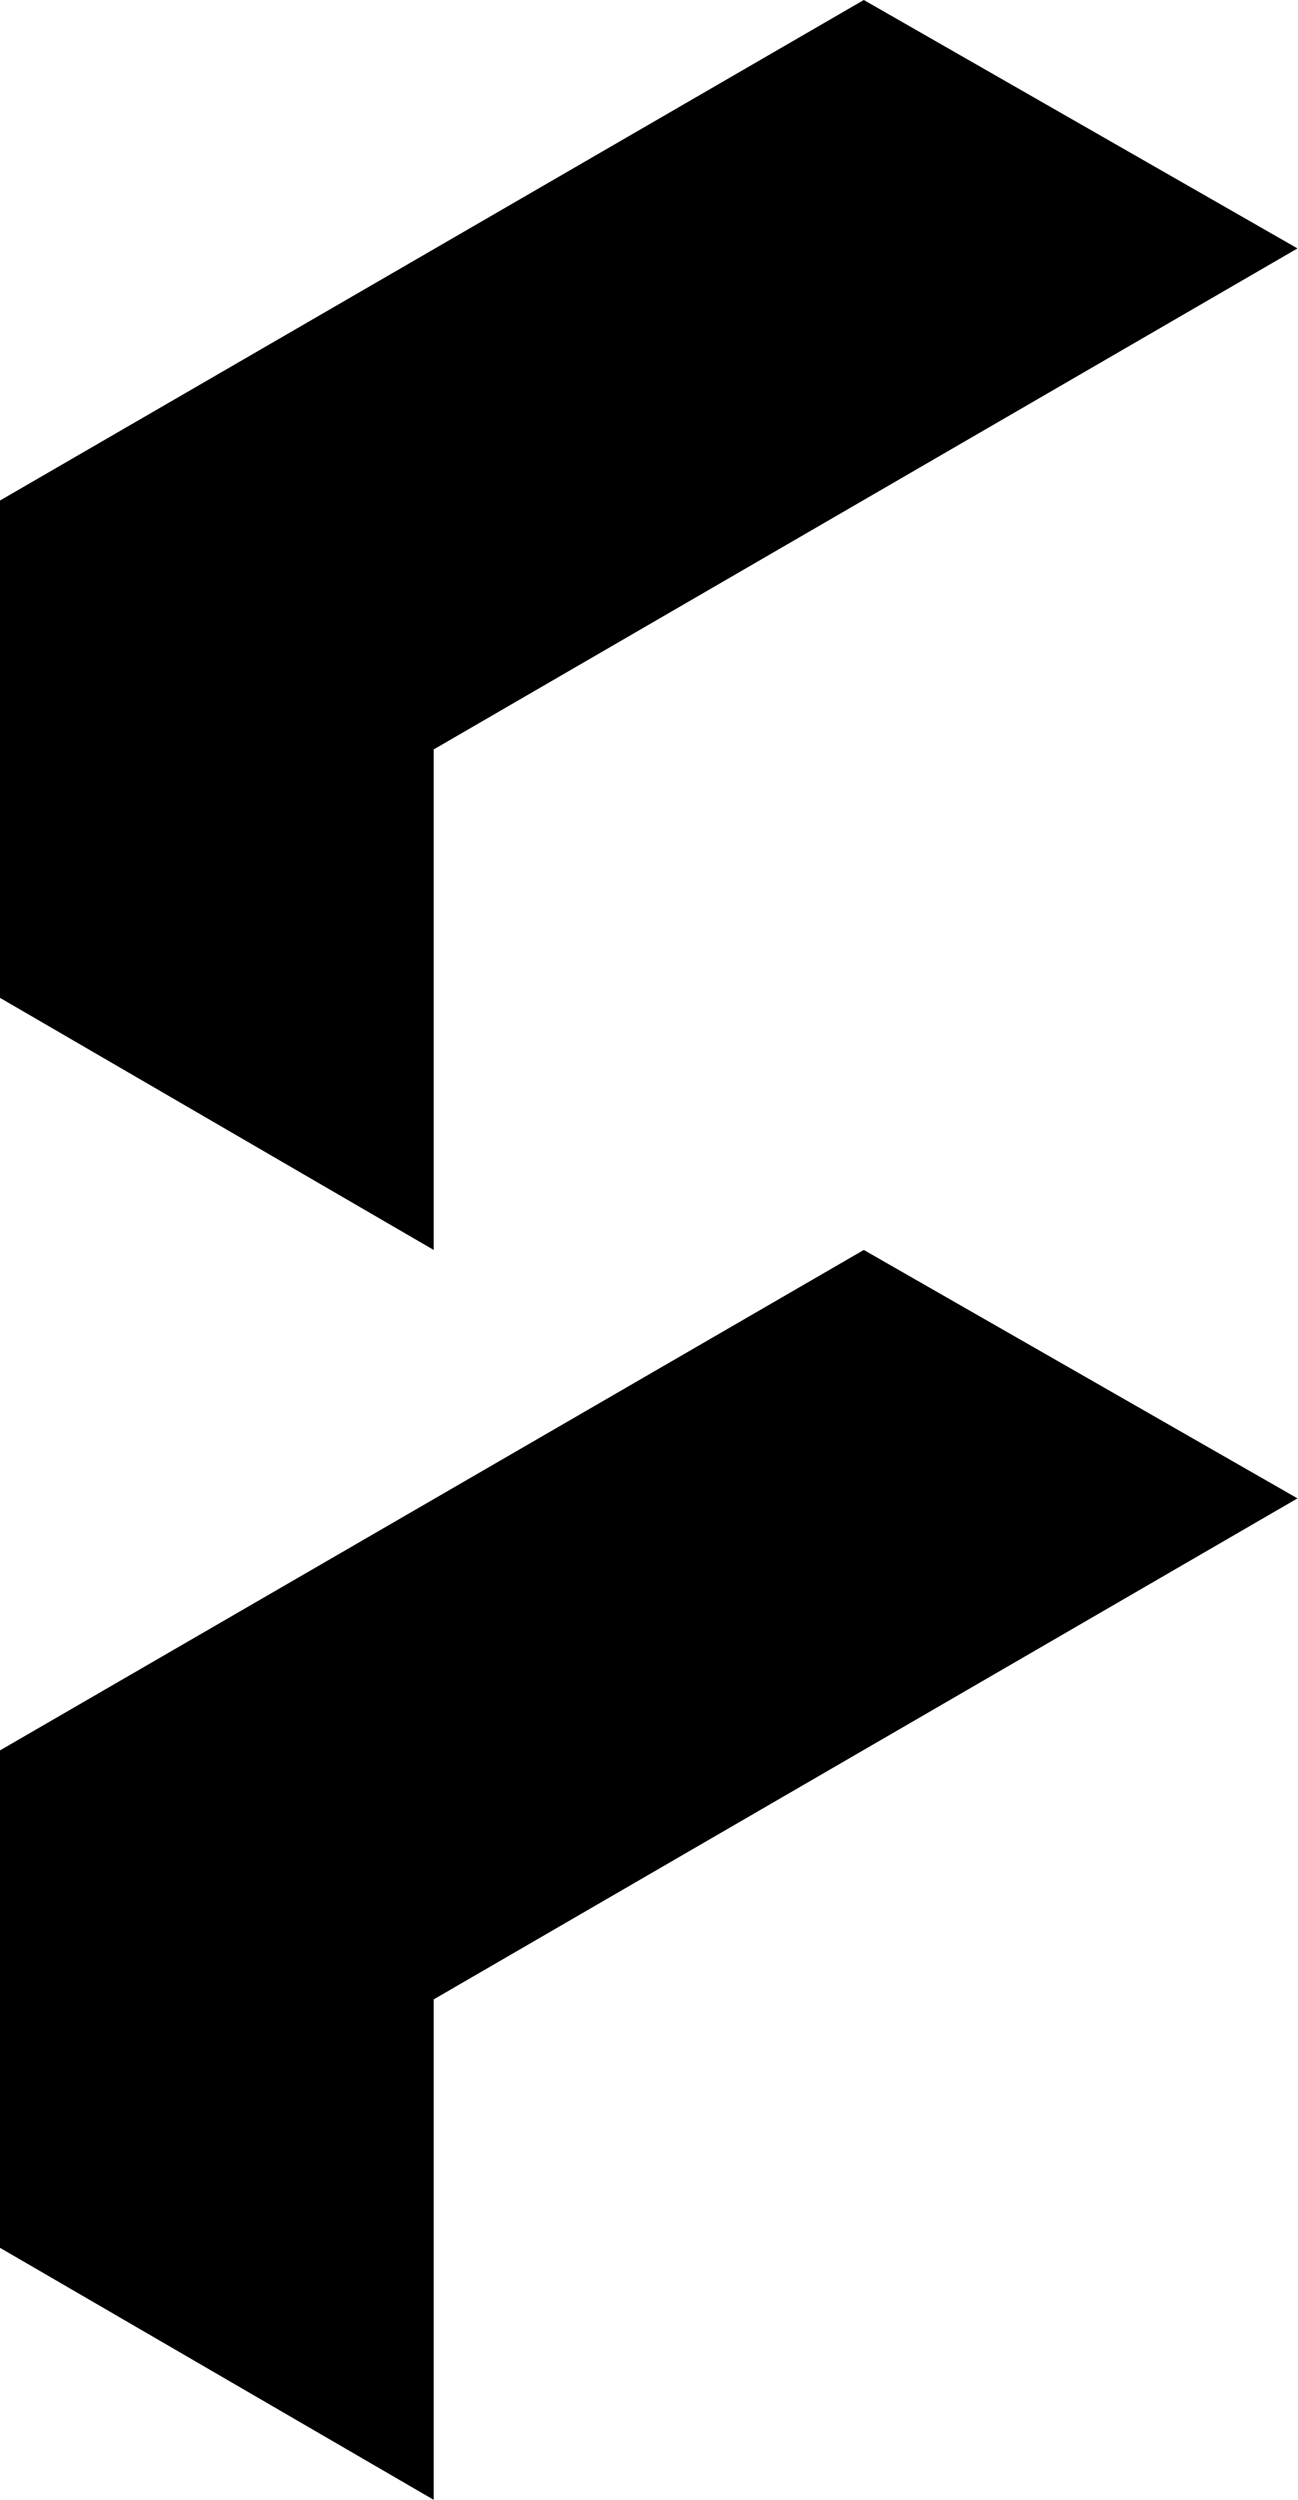
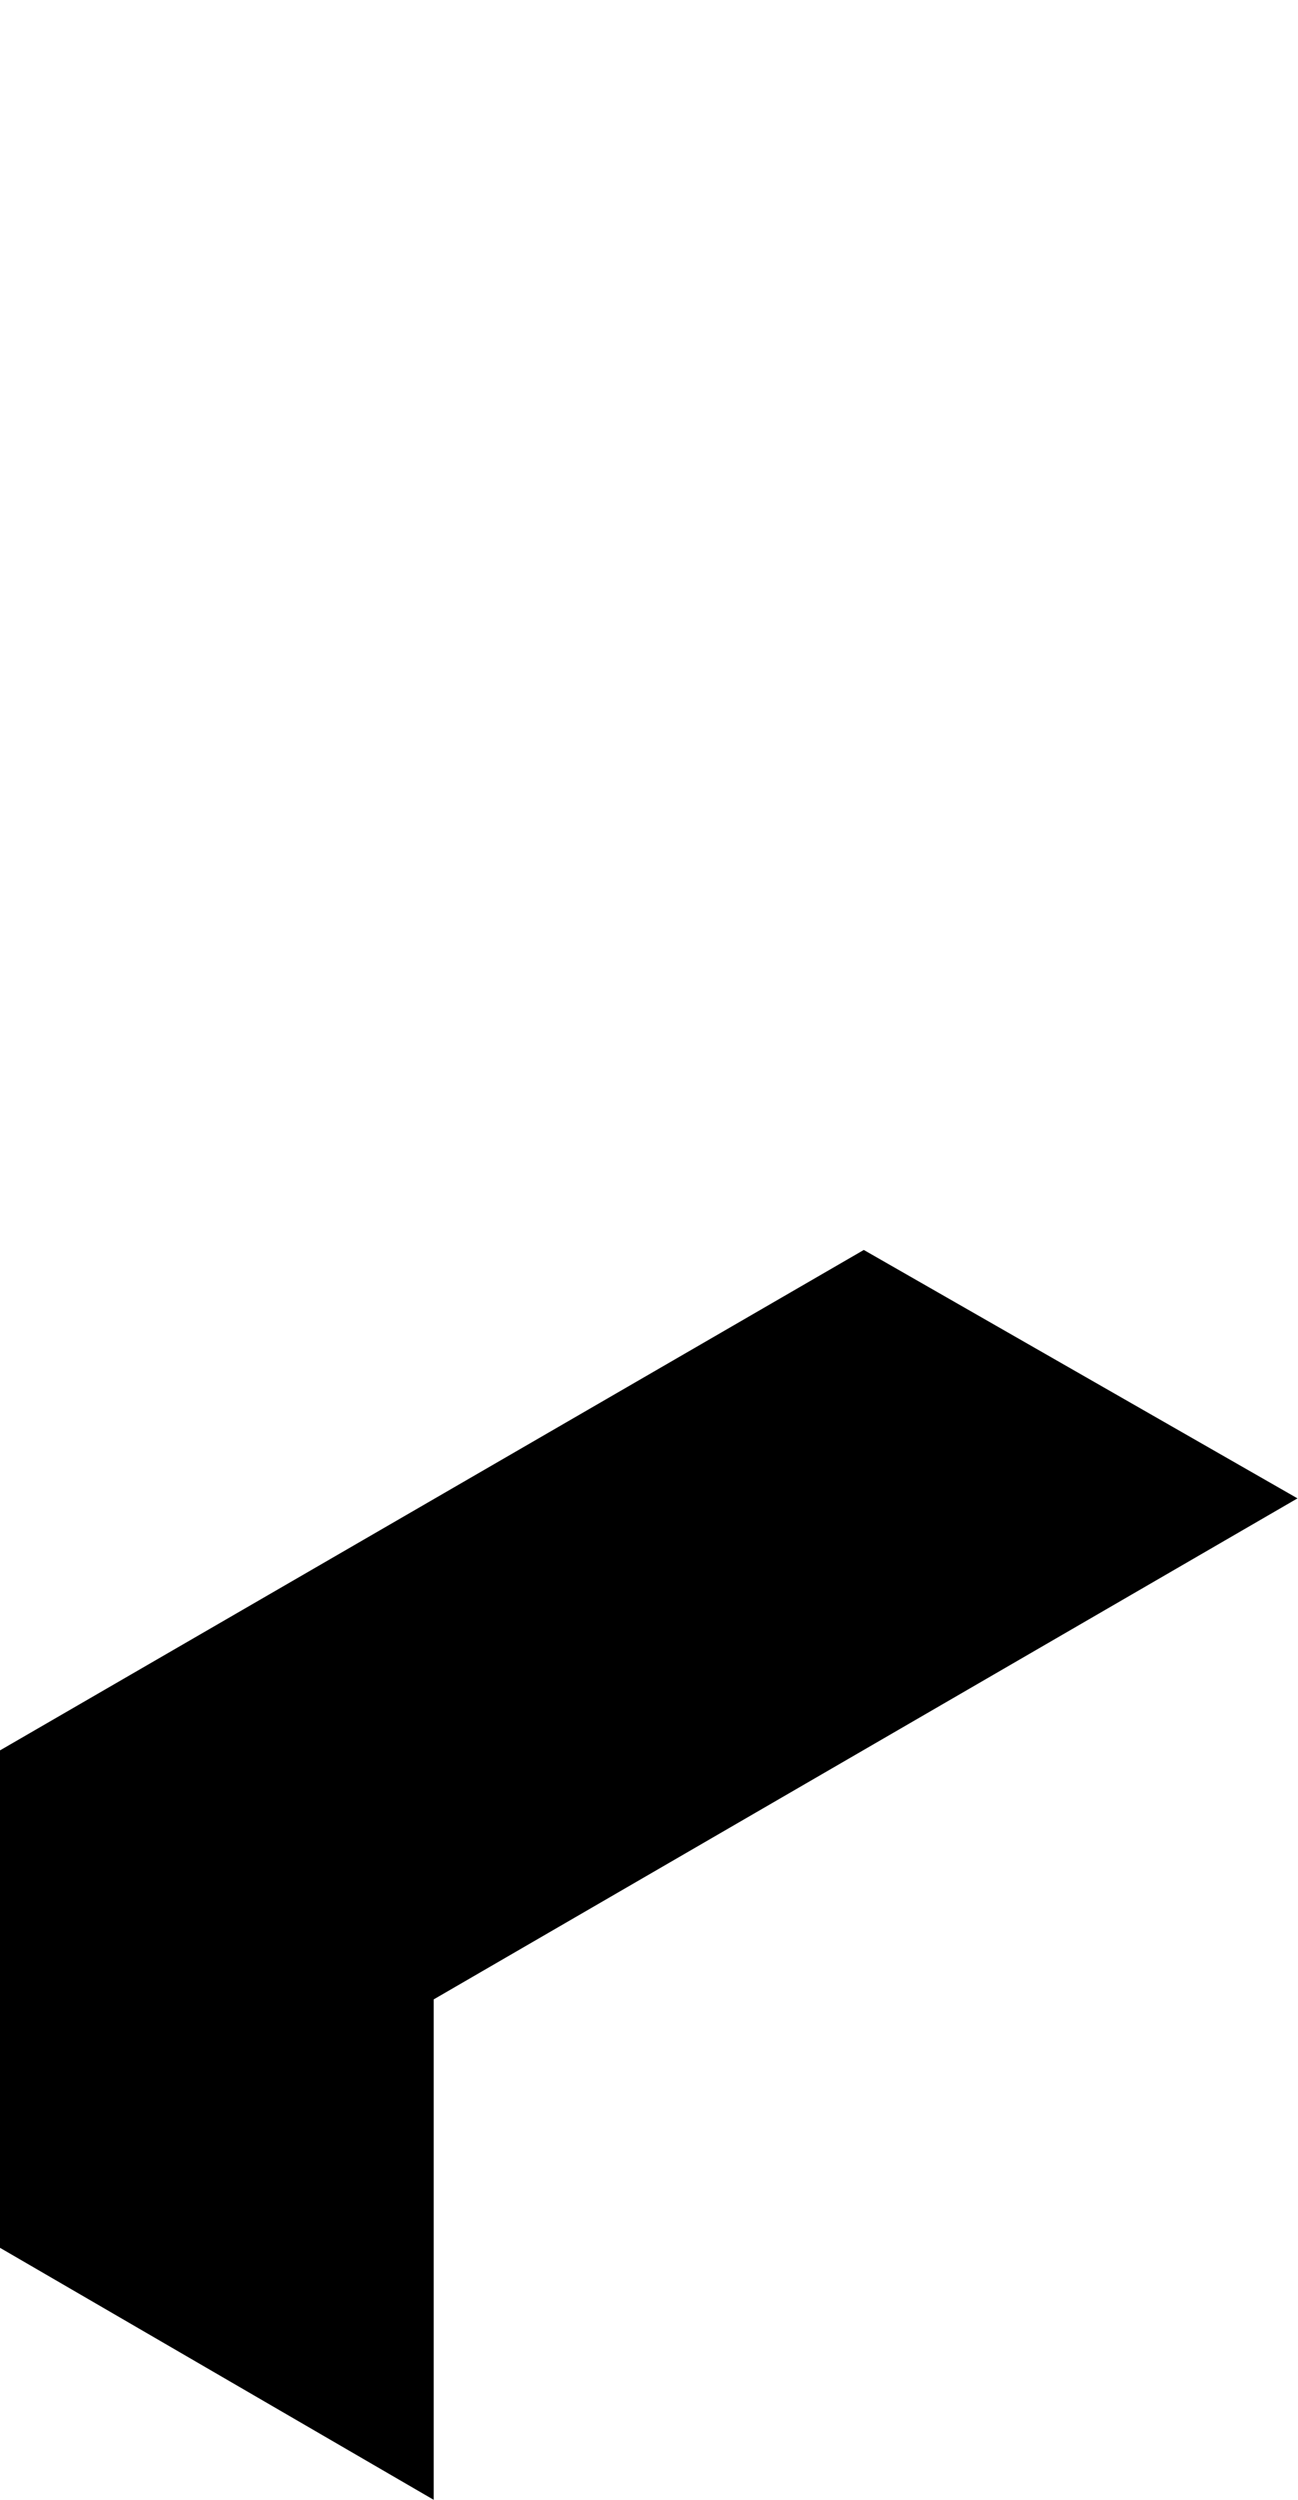
<svg xmlns="http://www.w3.org/2000/svg" version="1.2" viewBox="0 0 1547 2979" width="1547" height="2979">
  <style />
  <path d="m0 2678.4v-592.7l1029.5-596.3 516.9 296-1029.5 597v596.3z" />
-   <path d="m0 1189v-592.6l1029.5-596.4 516.9 296-1029.5 597v596.4z" />
</svg>